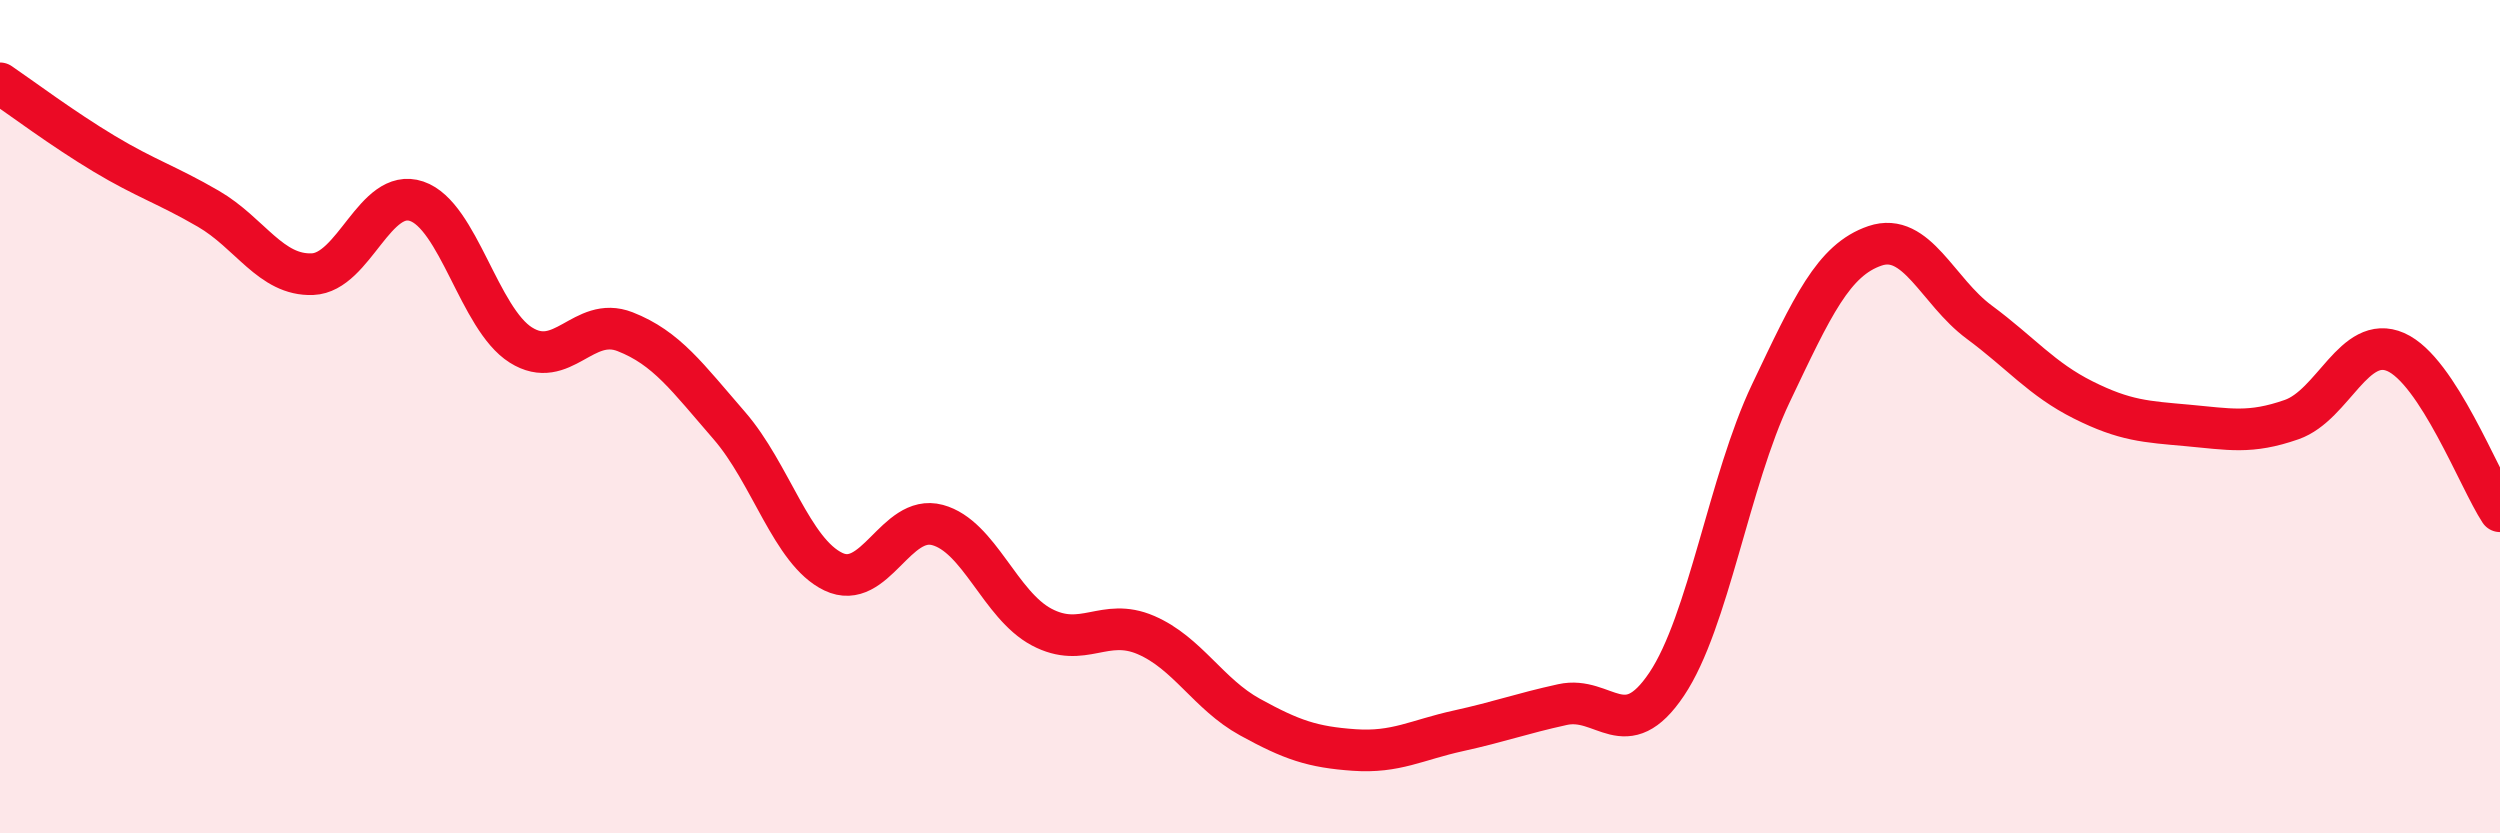
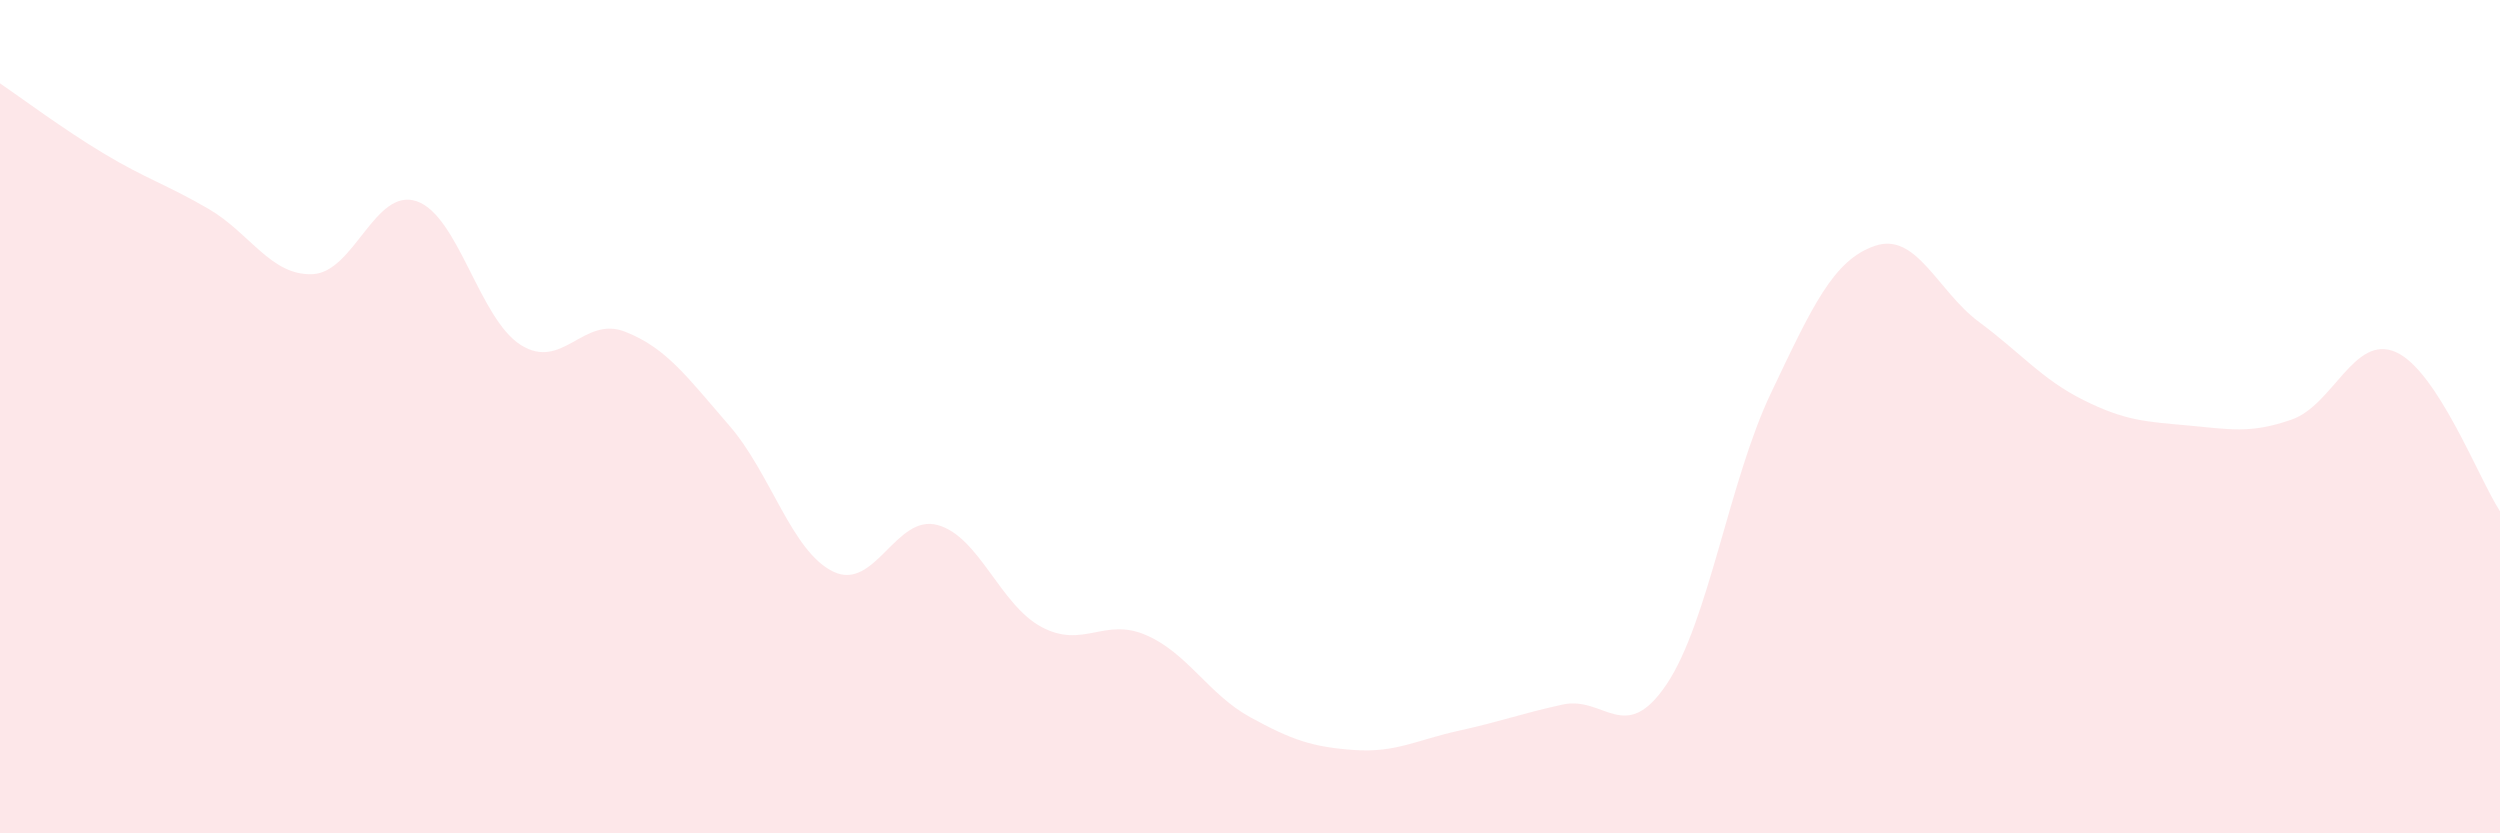
<svg xmlns="http://www.w3.org/2000/svg" width="60" height="20" viewBox="0 0 60 20">
  <path d="M 0,2 C 0.5,2.34 1.5,3.09 2.5,3.69 C 3.5,4.29 4,4.43 5,5.01 C 6,5.59 6.5,6.62 7.5,6.58 C 8.5,6.54 9,4.49 10,4.83 C 11,5.17 11.5,7.65 12.5,8.28 C 13.5,8.91 14,7.57 15,7.96 C 16,8.35 16.5,9.06 17.5,10.21 C 18.5,11.36 19,13.24 20,13.72 C 21,14.2 21.5,12.33 22.5,12.6 C 23.5,12.87 24,14.52 25,15.05 C 26,15.58 26.5,14.81 27.5,15.24 C 28.5,15.67 29,16.66 30,17.21 C 31,17.76 31.5,17.93 32.5,18 C 33.5,18.07 34,17.76 35,17.54 C 36,17.32 36.5,17.13 37.5,16.91 C 38.5,16.69 39,17.91 40,16.42 C 41,14.93 41.5,11.54 42.5,9.44 C 43.5,7.34 44,6.24 45,5.9 C 46,5.56 46.5,6.99 47.5,7.73 C 48.5,8.47 49,9.1 50,9.6 C 51,10.1 51.5,10.12 52.5,10.21 C 53.5,10.3 54,10.42 55,10.07 C 56,9.72 56.5,8.01 57.5,8.45 C 58.5,8.89 59.5,11.51 60,12.27L60 20L0 20Z" fill="#EB0A25" opacity="0.1" stroke-linecap="round" stroke-linejoin="round" />
-   <path d="M 0,2 C 0.5,2.34 1.5,3.09 2.5,3.69 C 3.5,4.29 4,4.43 5,5.01 C 6,5.59 6.5,6.62 7.5,6.58 C 8.5,6.54 9,4.49 10,4.83 C 11,5.17 11.5,7.65 12.5,8.28 C 13.5,8.91 14,7.57 15,7.96 C 16,8.35 16.5,9.06 17.5,10.21 C 18.5,11.36 19,13.24 20,13.72 C 21,14.2 21.5,12.33 22.5,12.6 C 23.5,12.87 24,14.52 25,15.05 C 26,15.58 26.5,14.81 27.5,15.24 C 28.5,15.67 29,16.66 30,17.21 C 31,17.76 31.5,17.93 32.5,18 C 33.5,18.07 34,17.76 35,17.54 C 36,17.32 36.5,17.13 37.5,16.91 C 38.5,16.69 39,17.91 40,16.42 C 41,14.93 41.5,11.54 42.5,9.44 C 43.5,7.34 44,6.24 45,5.9 C 46,5.56 46.5,6.99 47.5,7.73 C 48.5,8.47 49,9.1 50,9.6 C 51,10.1 51.5,10.12 52.5,10.21 C 53.5,10.3 54,10.42 55,10.07 C 56,9.72 56.5,8.01 57.5,8.45 C 58.5,8.89 59.5,11.51 60,12.27" stroke="#EB0A25" stroke-width="1" fill="none" stroke-linecap="round" stroke-linejoin="round" />
</svg>